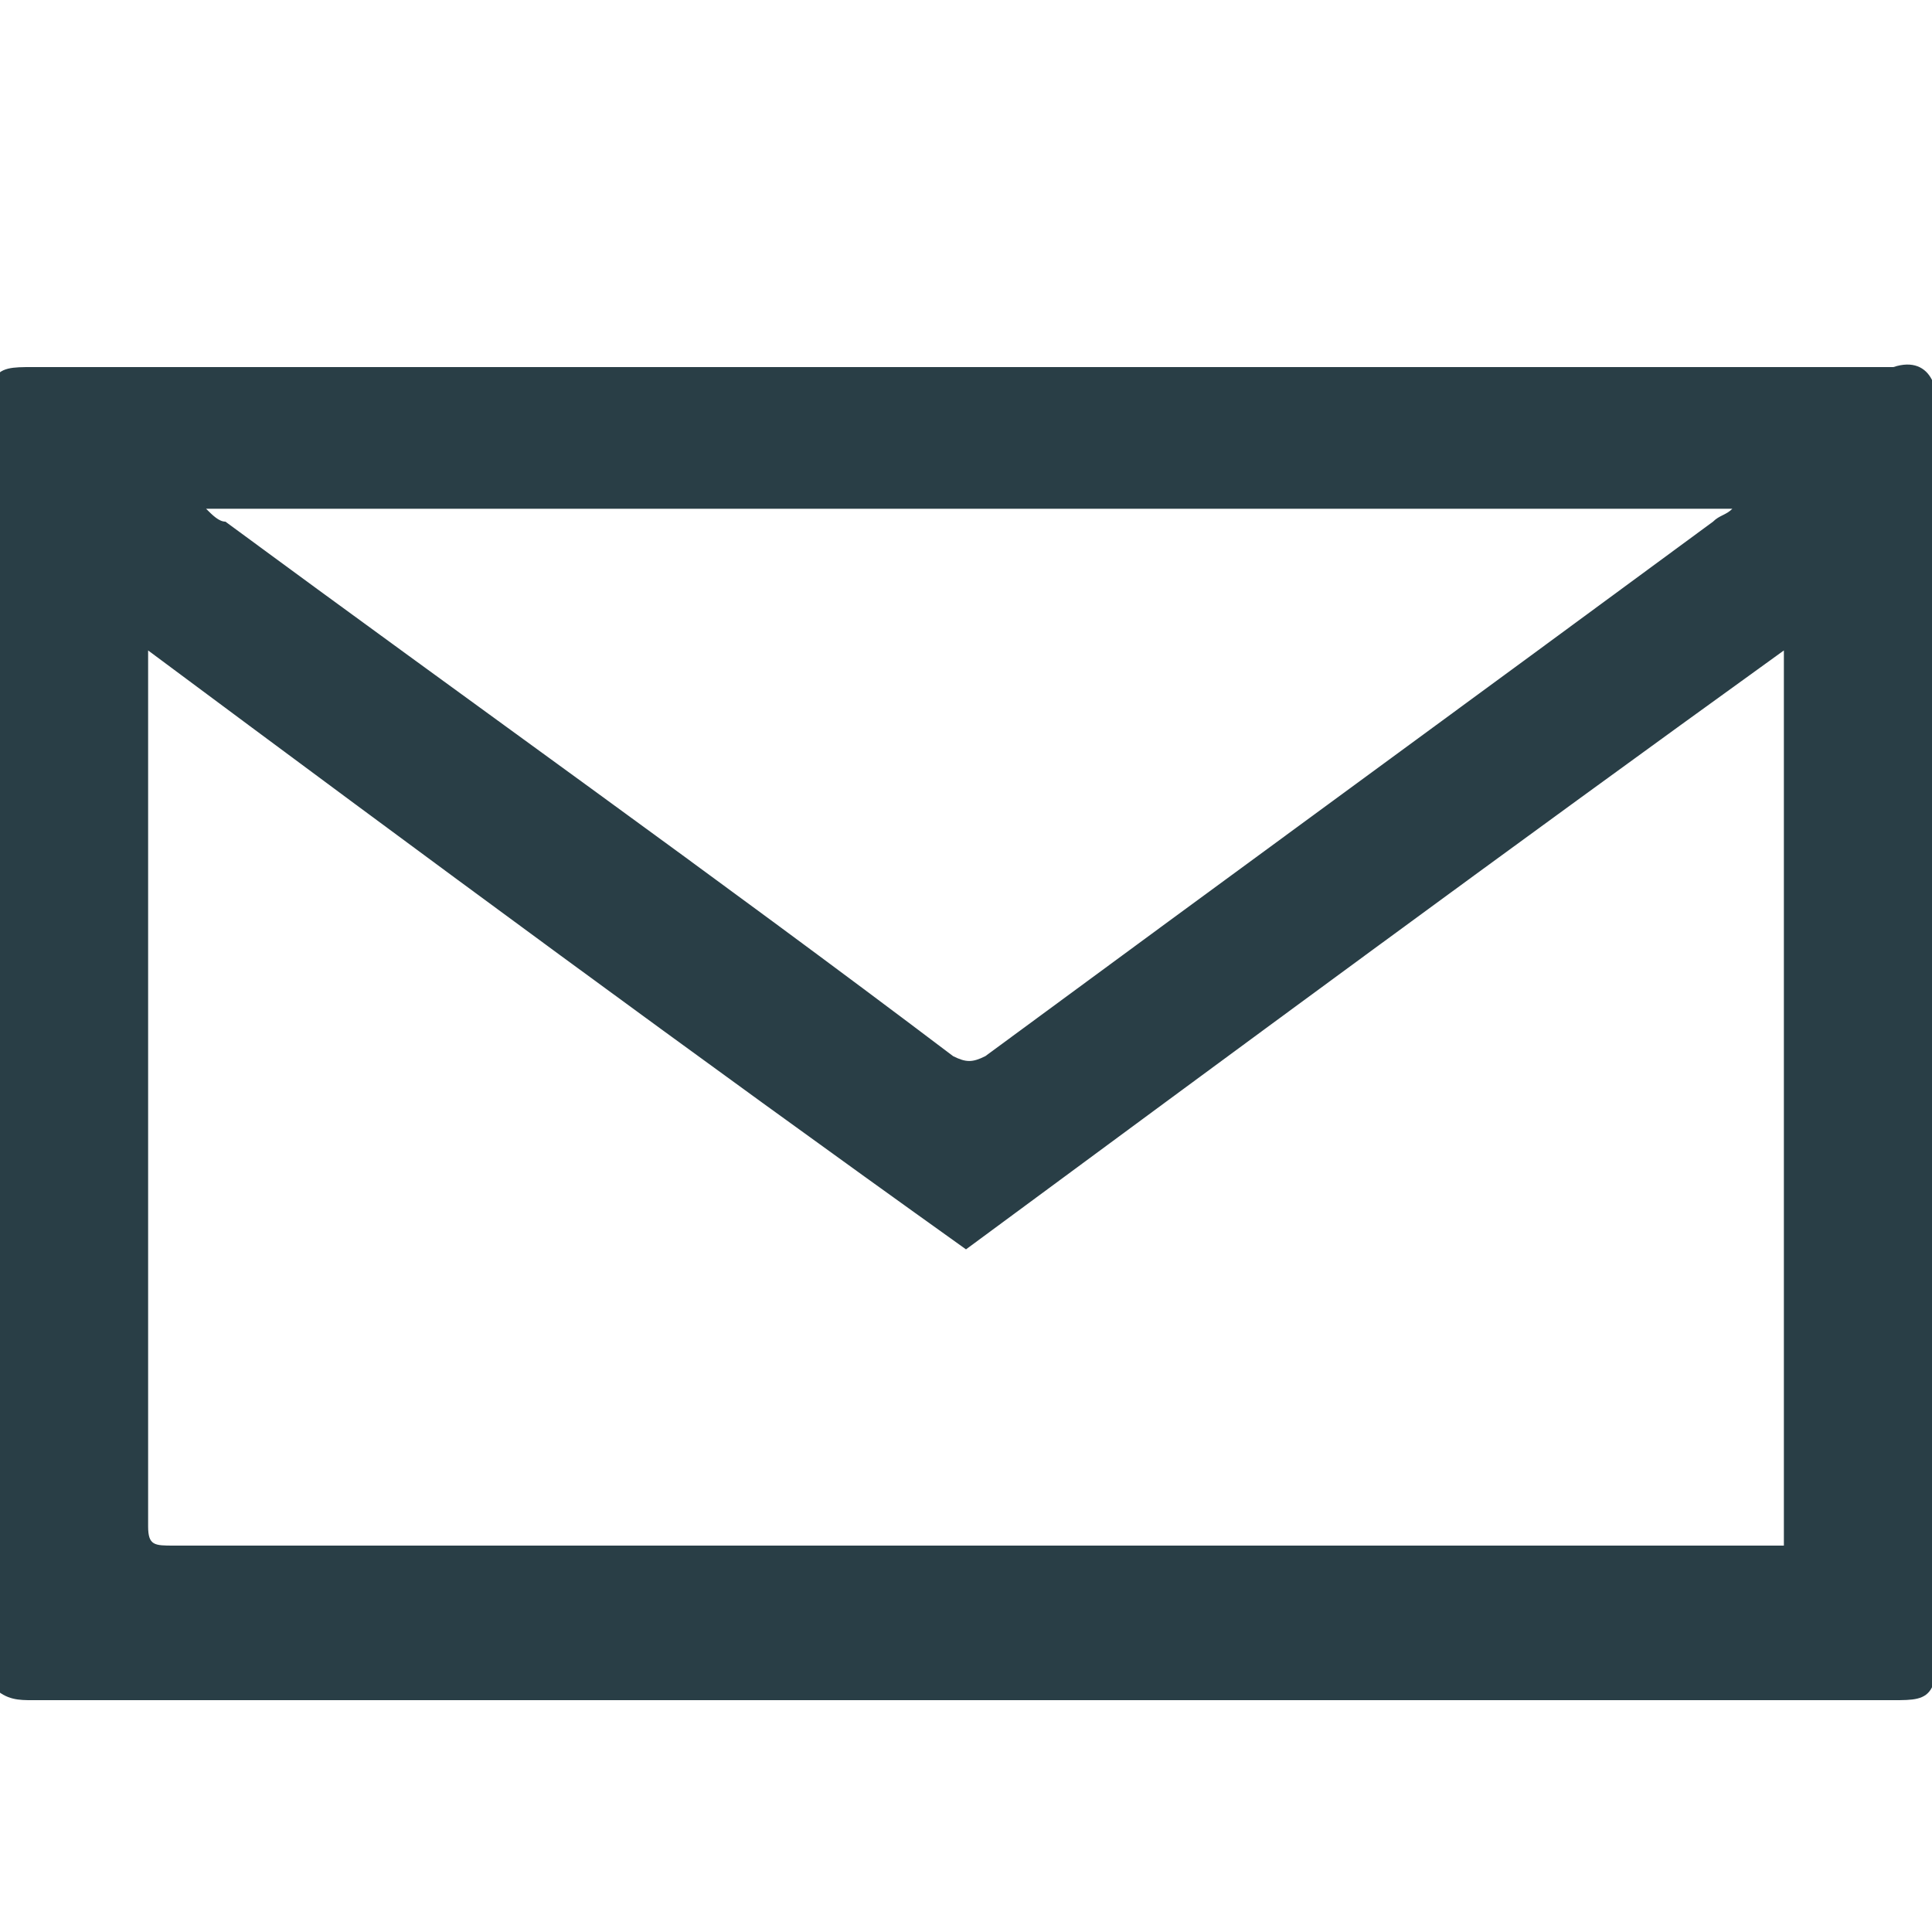
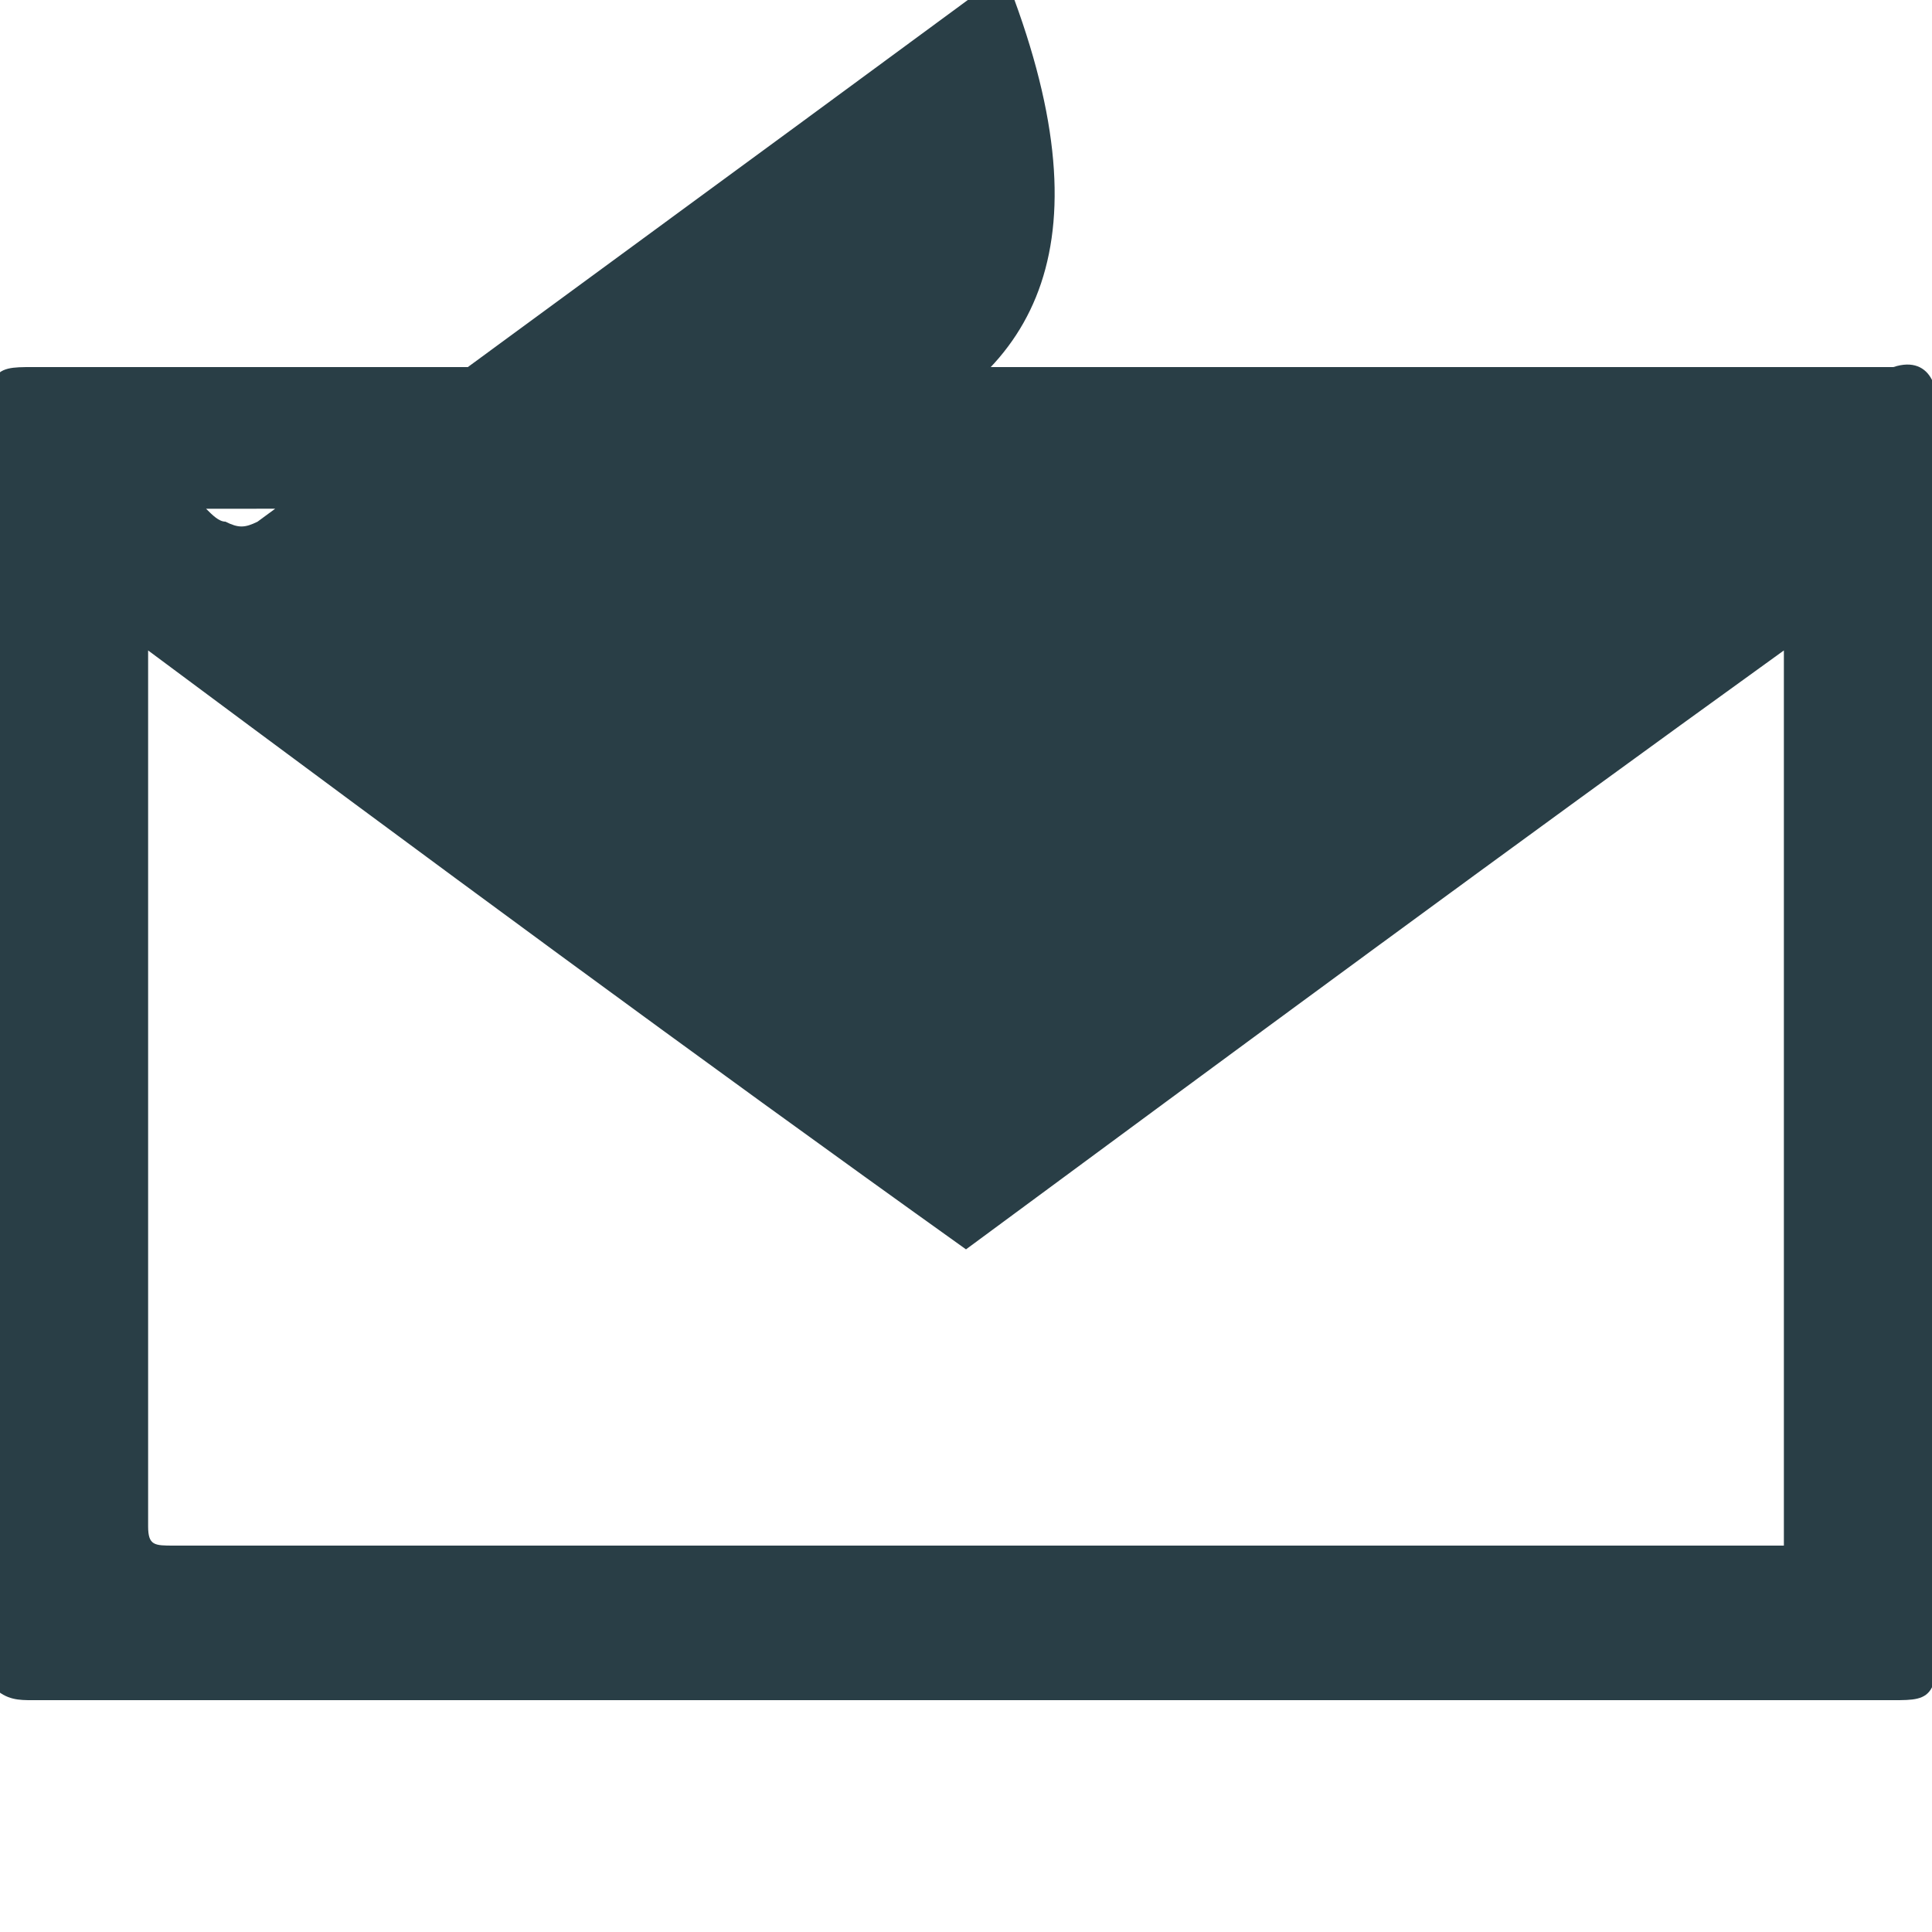
<svg xmlns="http://www.w3.org/2000/svg" version="1.1" id="Layer_1" x="0px" y="0px" viewBox="-290 382 30 30" style="enable-background:new -290 382 30 30;" xml:space="preserve">
  <style type="text/css">
	.st0{fill:#293E46;}
</style>
-   <path class="st0" d="M-260,387.9c0,6.8,0,13.5,0,20.3c-0.1,0.2-0.3,0.2-0.6,0.2c-9.6,0-19.3,0-28.9,0c-0.2,0-0.4,0-0.6-0.2  c0-6.8,0-13.5,0-20.3c0.1-0.2,0.3-0.2,0.6-0.2c9.6,0,19.3,0,28.9,0C-260.3,387.6-260.1,387.7-260,387.9z M-287.7,392.1  c0,0.2,0,0.2,0,0.3c0,4.4,0,8.8,0,13.3c0,0.3,0.1,0.3,0.4,0.3c8.2,0,16.5,0,24.7,0c0.1,0,0.2,0,0.3,0c0-4.6,0-9.2,0-13.9  c-4.3,3.1-8.5,6.2-12.7,9.3C-279.2,398.4-283.4,395.3-287.7,392.1z M-286.8,389.9c0.1,0.1,0.2,0.2,0.3,0.2c3.8,2.8,7.6,5.5,11.3,8.3  c0.2,0.1,0.3,0.1,0.5,0c3.8-2.8,7.5-5.5,11.3-8.3c0.1-0.1,0.2-0.1,0.3-0.2C-271.1,389.9-278.9,389.9-286.8,389.9z" />
+   <path class="st0" d="M-260,387.9c0,6.8,0,13.5,0,20.3c-0.1,0.2-0.3,0.2-0.6,0.2c-9.6,0-19.3,0-28.9,0c-0.2,0-0.4,0-0.6-0.2  c0-6.8,0-13.5,0-20.3c0.1-0.2,0.3-0.2,0.6-0.2c9.6,0,19.3,0,28.9,0C-260.3,387.6-260.1,387.7-260,387.9z M-287.7,392.1  c0,0.2,0,0.2,0,0.3c0,4.4,0,8.8,0,13.3c0,0.3,0.1,0.3,0.4,0.3c8.2,0,16.5,0,24.7,0c0.1,0,0.2,0,0.3,0c0-4.6,0-9.2,0-13.9  c-4.3,3.1-8.5,6.2-12.7,9.3C-279.2,398.4-283.4,395.3-287.7,392.1z M-286.8,389.9c0.1,0.1,0.2,0.2,0.3,0.2c0.2,0.1,0.3,0.1,0.5,0c3.8-2.8,7.5-5.5,11.3-8.3c0.1-0.1,0.2-0.1,0.3-0.2C-271.1,389.9-278.9,389.9-286.8,389.9z" />
</svg>